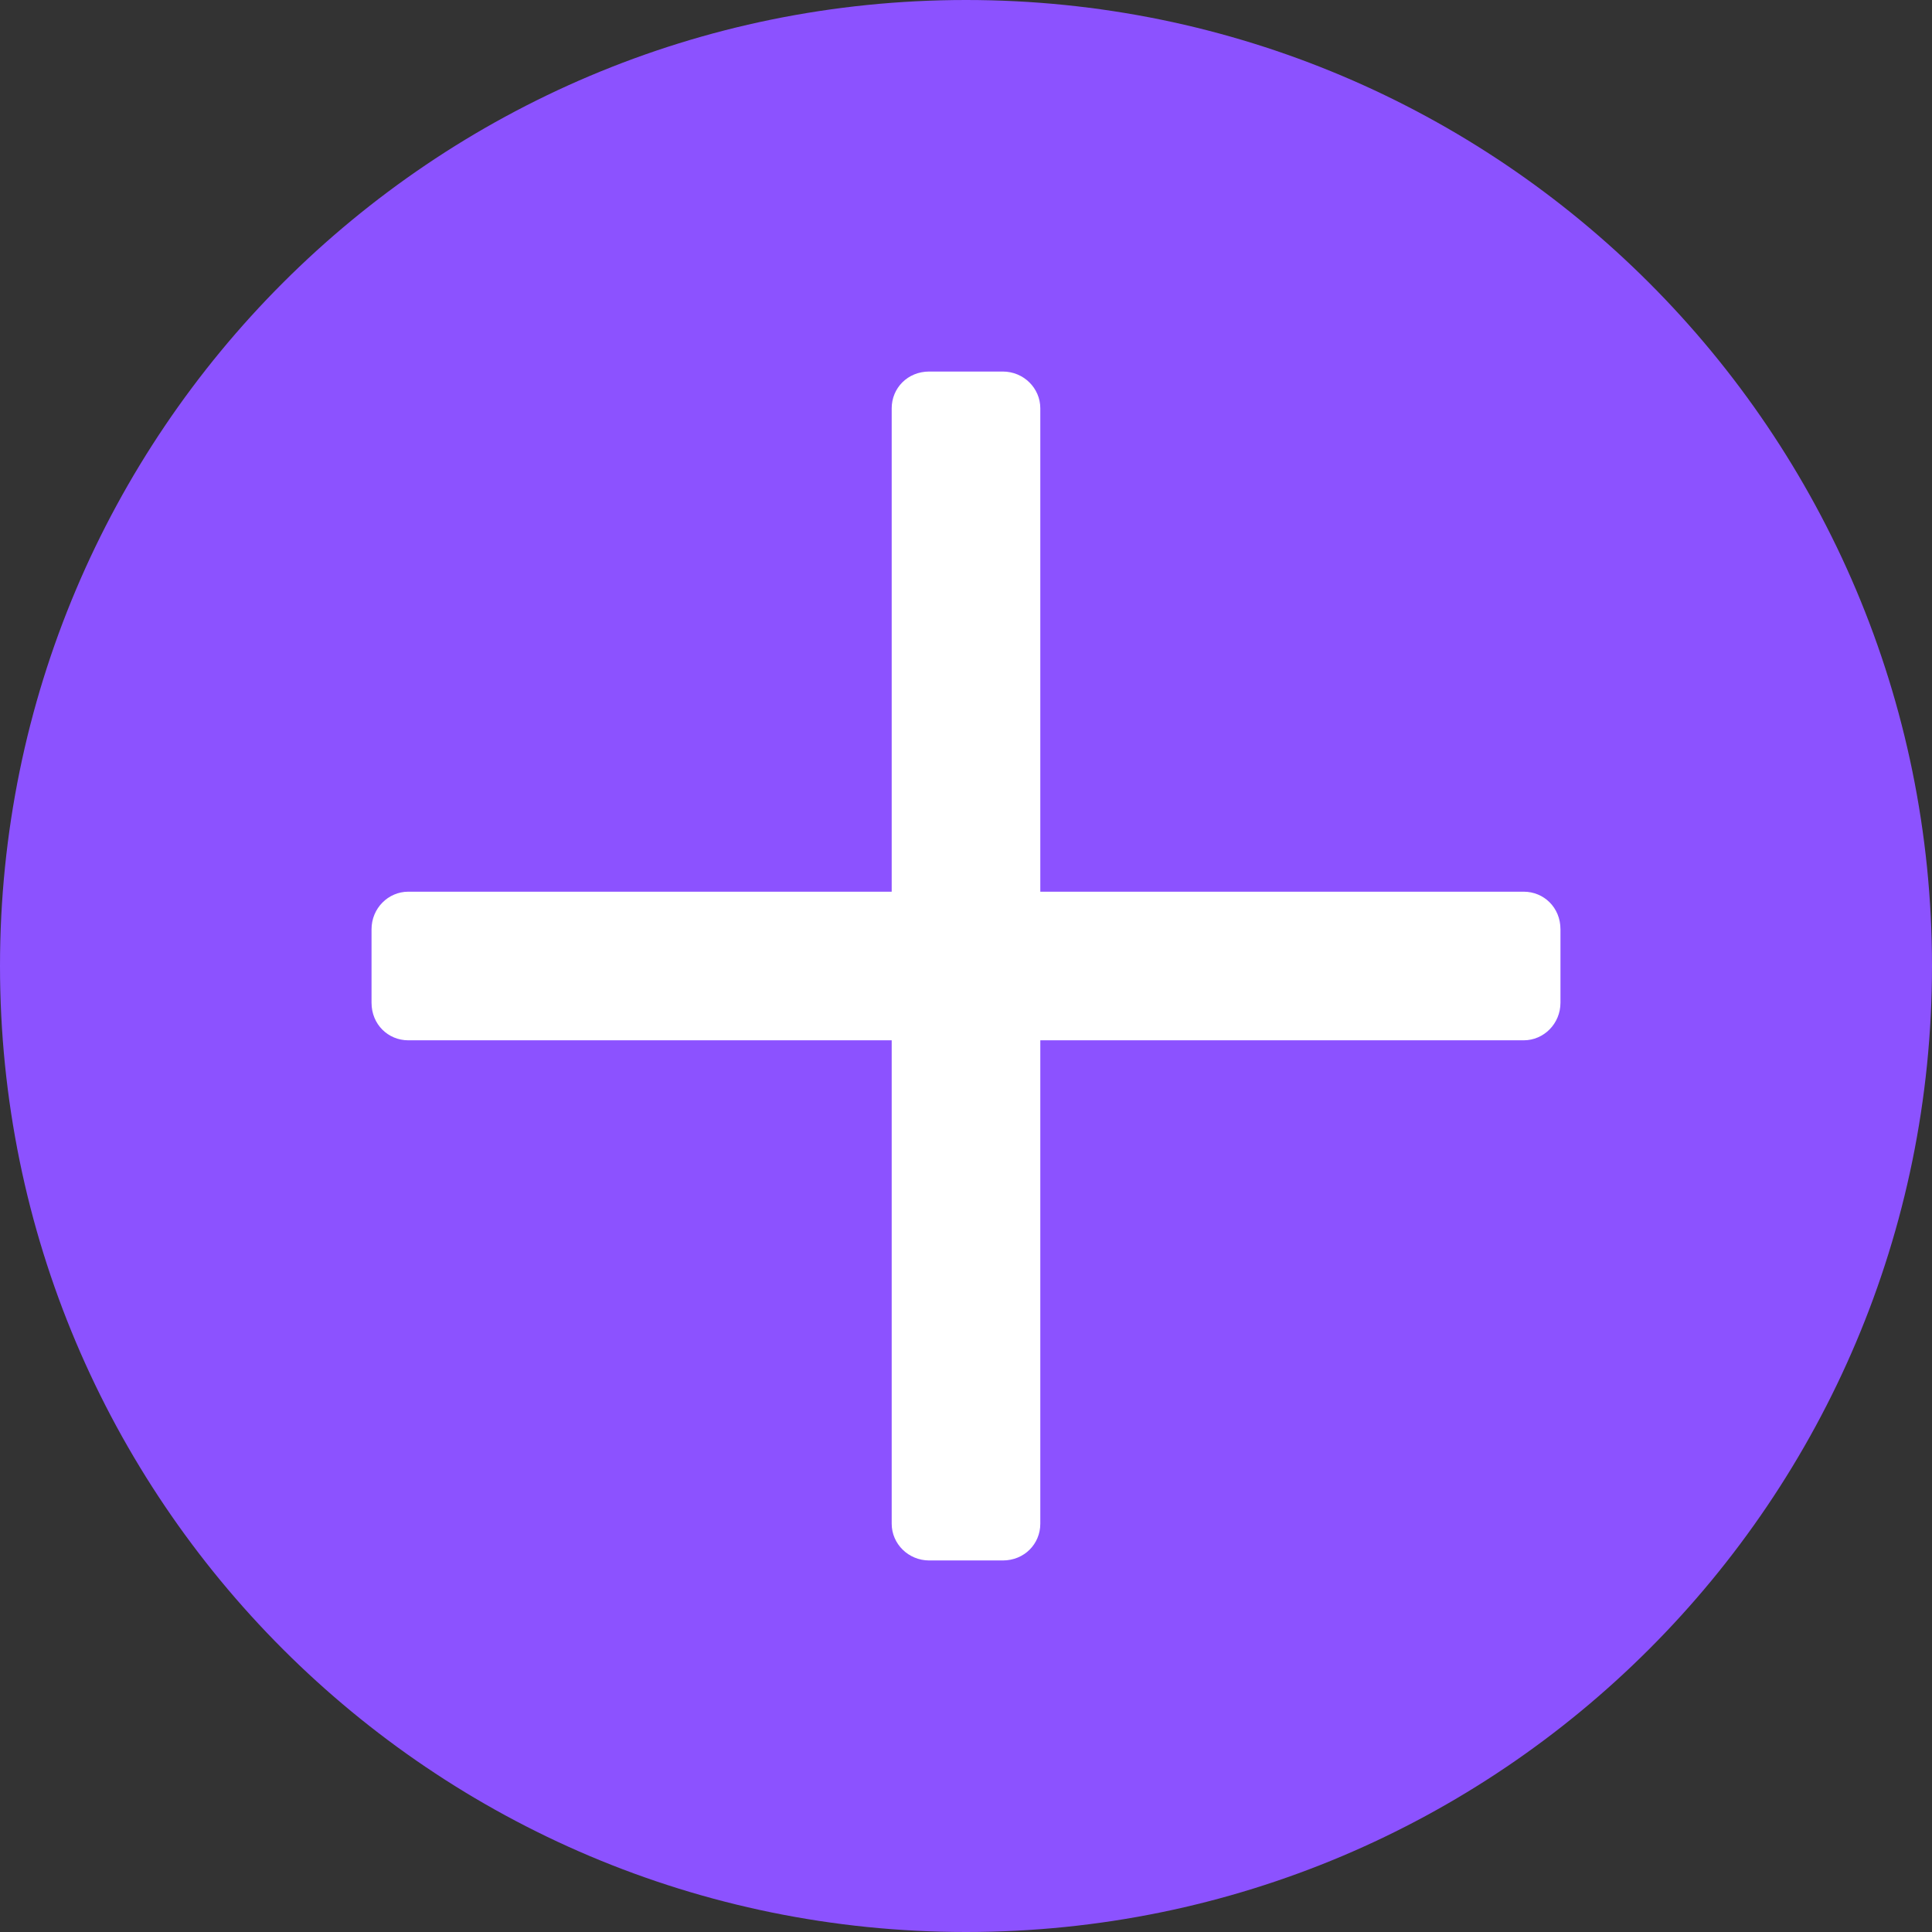
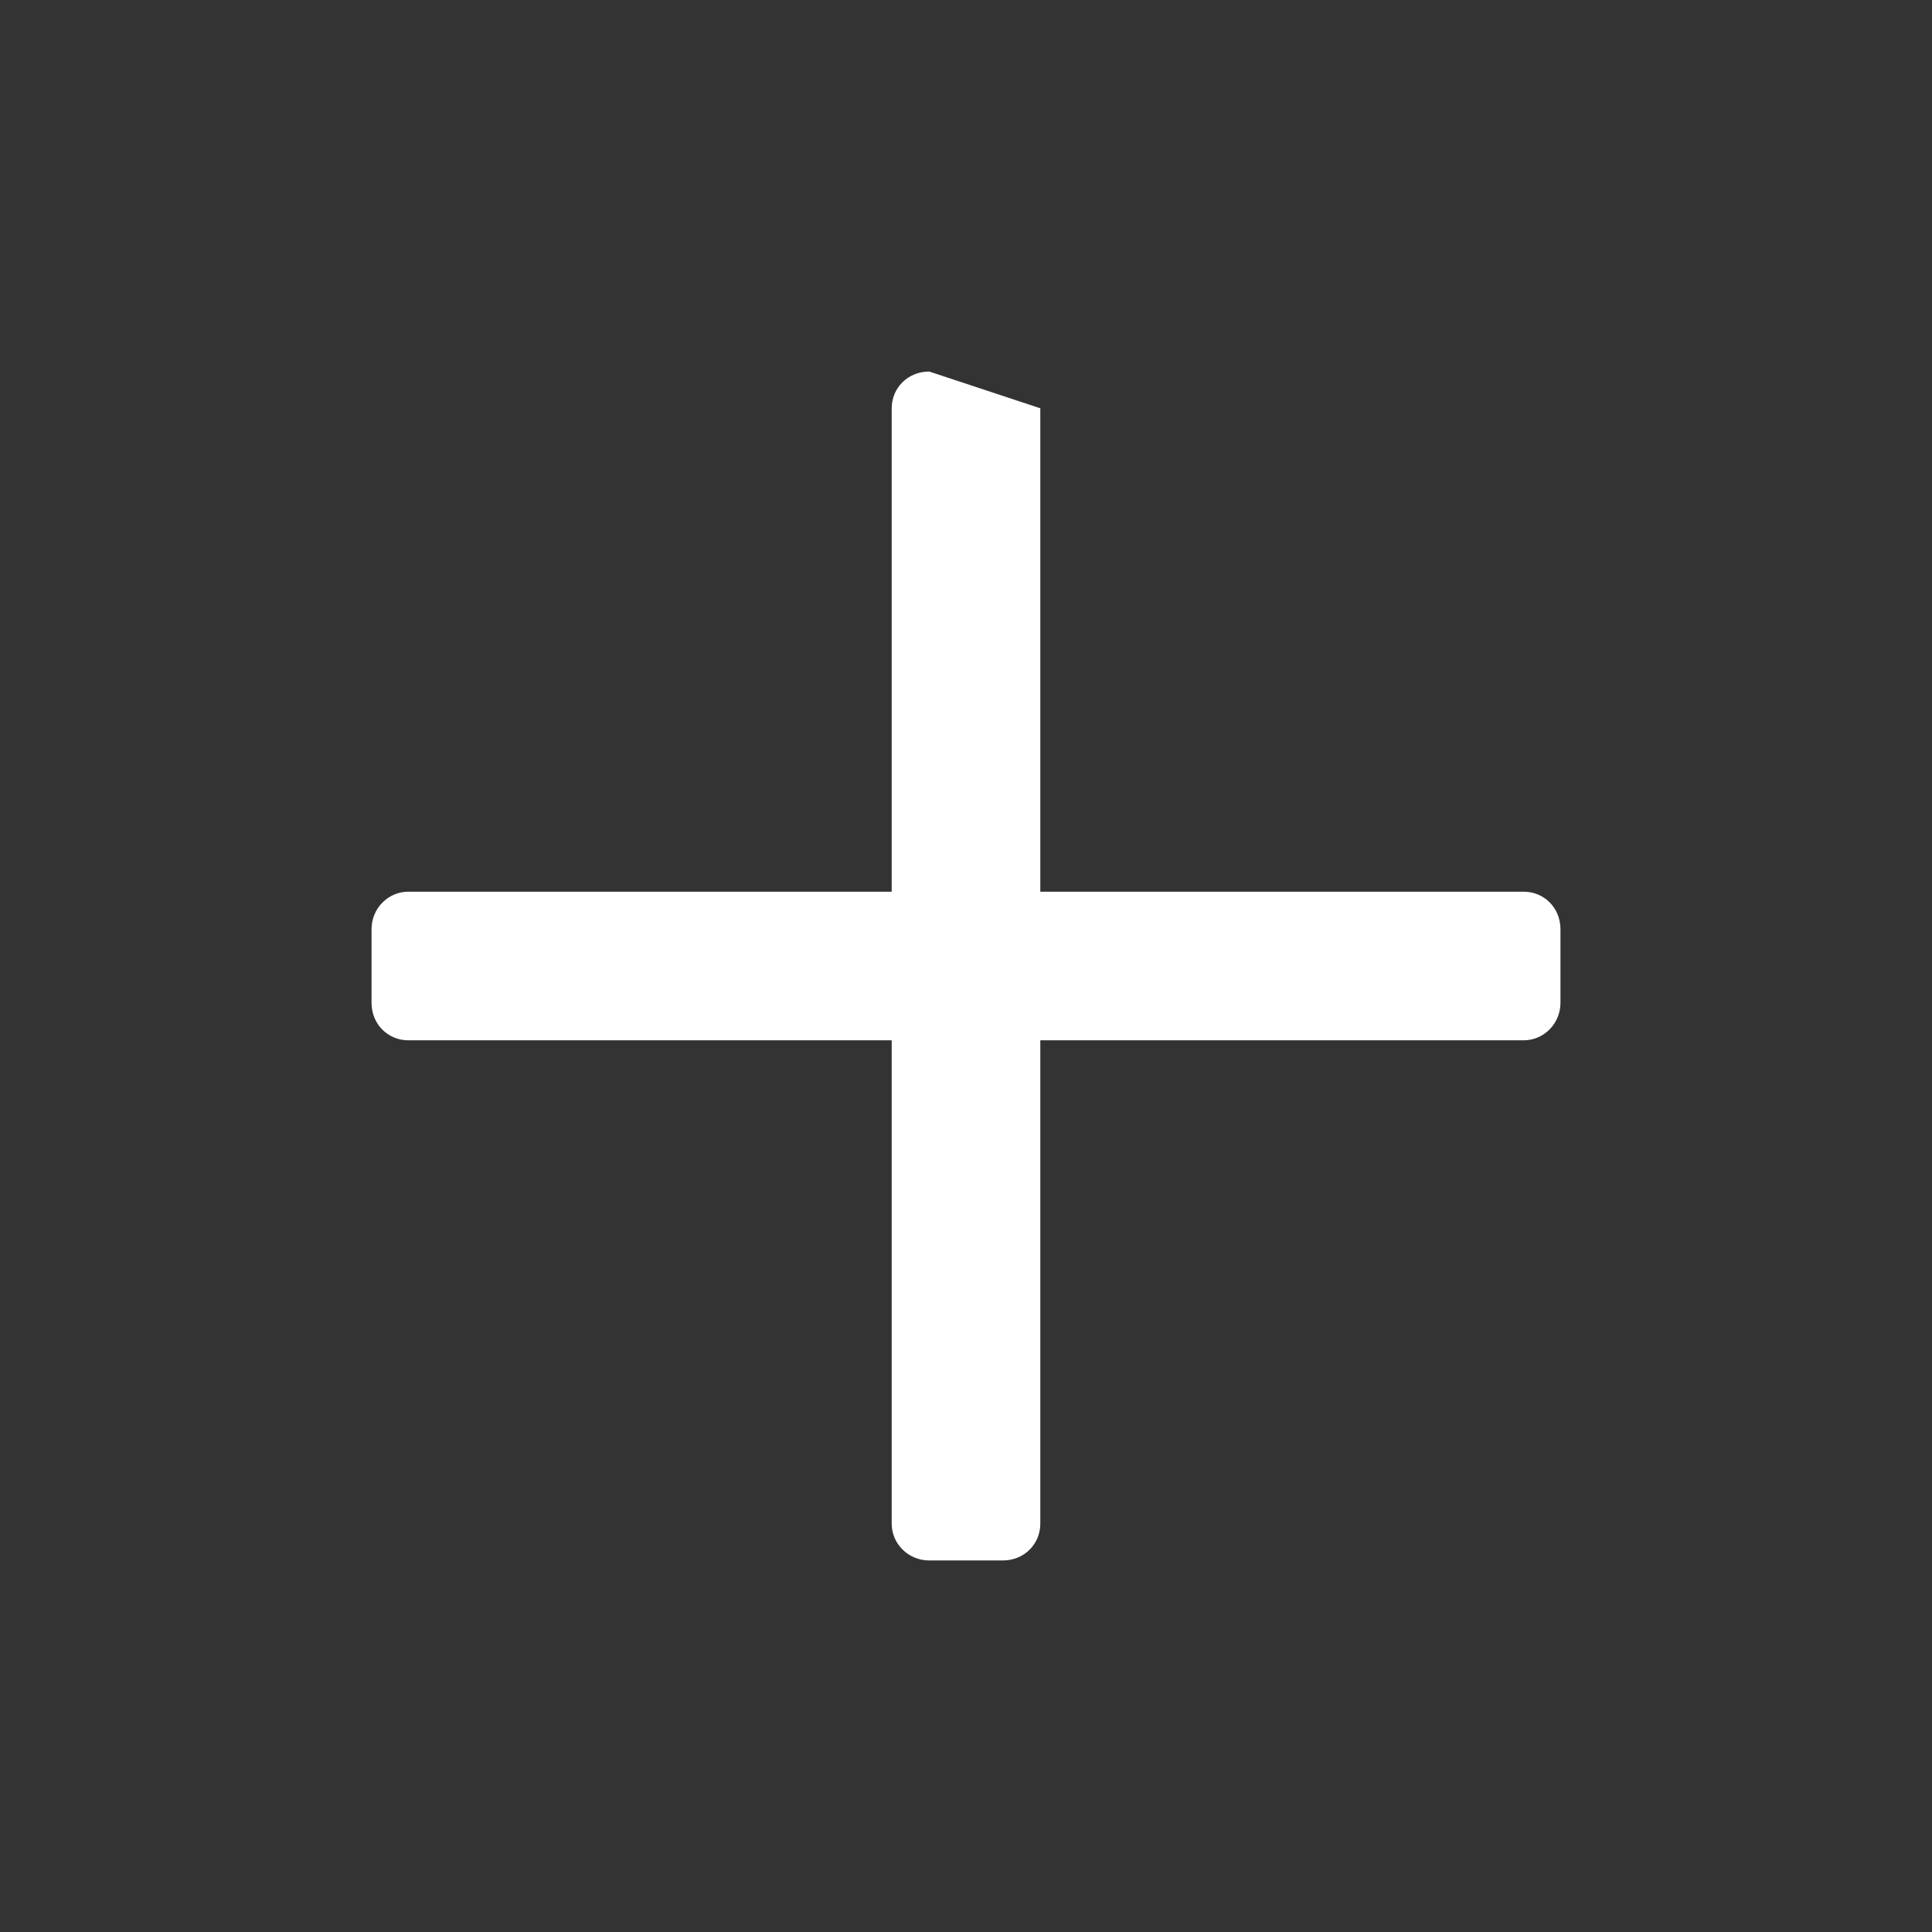
<svg xmlns="http://www.w3.org/2000/svg" fill="#000000" height="19.5" preserveAspectRatio="xMidYMid meet" version="1" viewBox="0.0 0.5 19.5 19.5" width="19.5" zoomAndPan="magnify">
  <rect x="0.0" y="0.5" width="19.5" height="19.5" fill="#333333" stroke="none" />
  <g fill-rule="evenodd">
    <g id="change1_1">
-       <path d="M 9.75 20 C 15.137 20 19.5 15.637 19.5 10.25 C 19.5 4.863 15.137 0.5 9.75 0.5 C 4.363 0.5 0 4.863 0 10.25 C 0 15.637 4.363 20 9.75 20 Z M 9.75 20" fill="#8c52ff" />
-     </g>
+       </g>
    <g id="change2_1">
-       <path d="M 10.5 4.621 C 10.5 4.418 10.332 4.25 10.121 4.25 L 9.379 4.25 C 9.16 4.25 9 4.418 9 4.621 L 9 9.5 L 4.121 9.5 C 3.918 9.5 3.75 9.668 3.75 9.879 L 3.75 10.621 C 3.75 10.84 3.918 11 4.121 11 L 9 11 L 9 15.879 C 9 16.082 9.168 16.25 9.379 16.25 L 10.121 16.25 C 10.34 16.25 10.5 16.082 10.5 15.879 L 10.5 11 L 15.379 11 C 15.582 11 15.75 10.832 15.75 10.621 L 15.75 9.879 C 15.75 9.66 15.582 9.5 15.379 9.5 L 10.5 9.5 Z M 10.5 4.621" fill="#ffffff" />
+       <path d="M 10.5 4.621 L 9.379 4.25 C 9.16 4.25 9 4.418 9 4.621 L 9 9.5 L 4.121 9.5 C 3.918 9.5 3.75 9.668 3.75 9.879 L 3.75 10.621 C 3.75 10.84 3.918 11 4.121 11 L 9 11 L 9 15.879 C 9 16.082 9.168 16.25 9.379 16.25 L 10.121 16.25 C 10.34 16.25 10.5 16.082 10.5 15.879 L 10.5 11 L 15.379 11 C 15.582 11 15.75 10.832 15.75 10.621 L 15.75 9.879 C 15.75 9.66 15.582 9.5 15.379 9.5 L 10.5 9.5 Z M 10.5 4.621" fill="#ffffff" />
    </g>
  </g>
</svg>